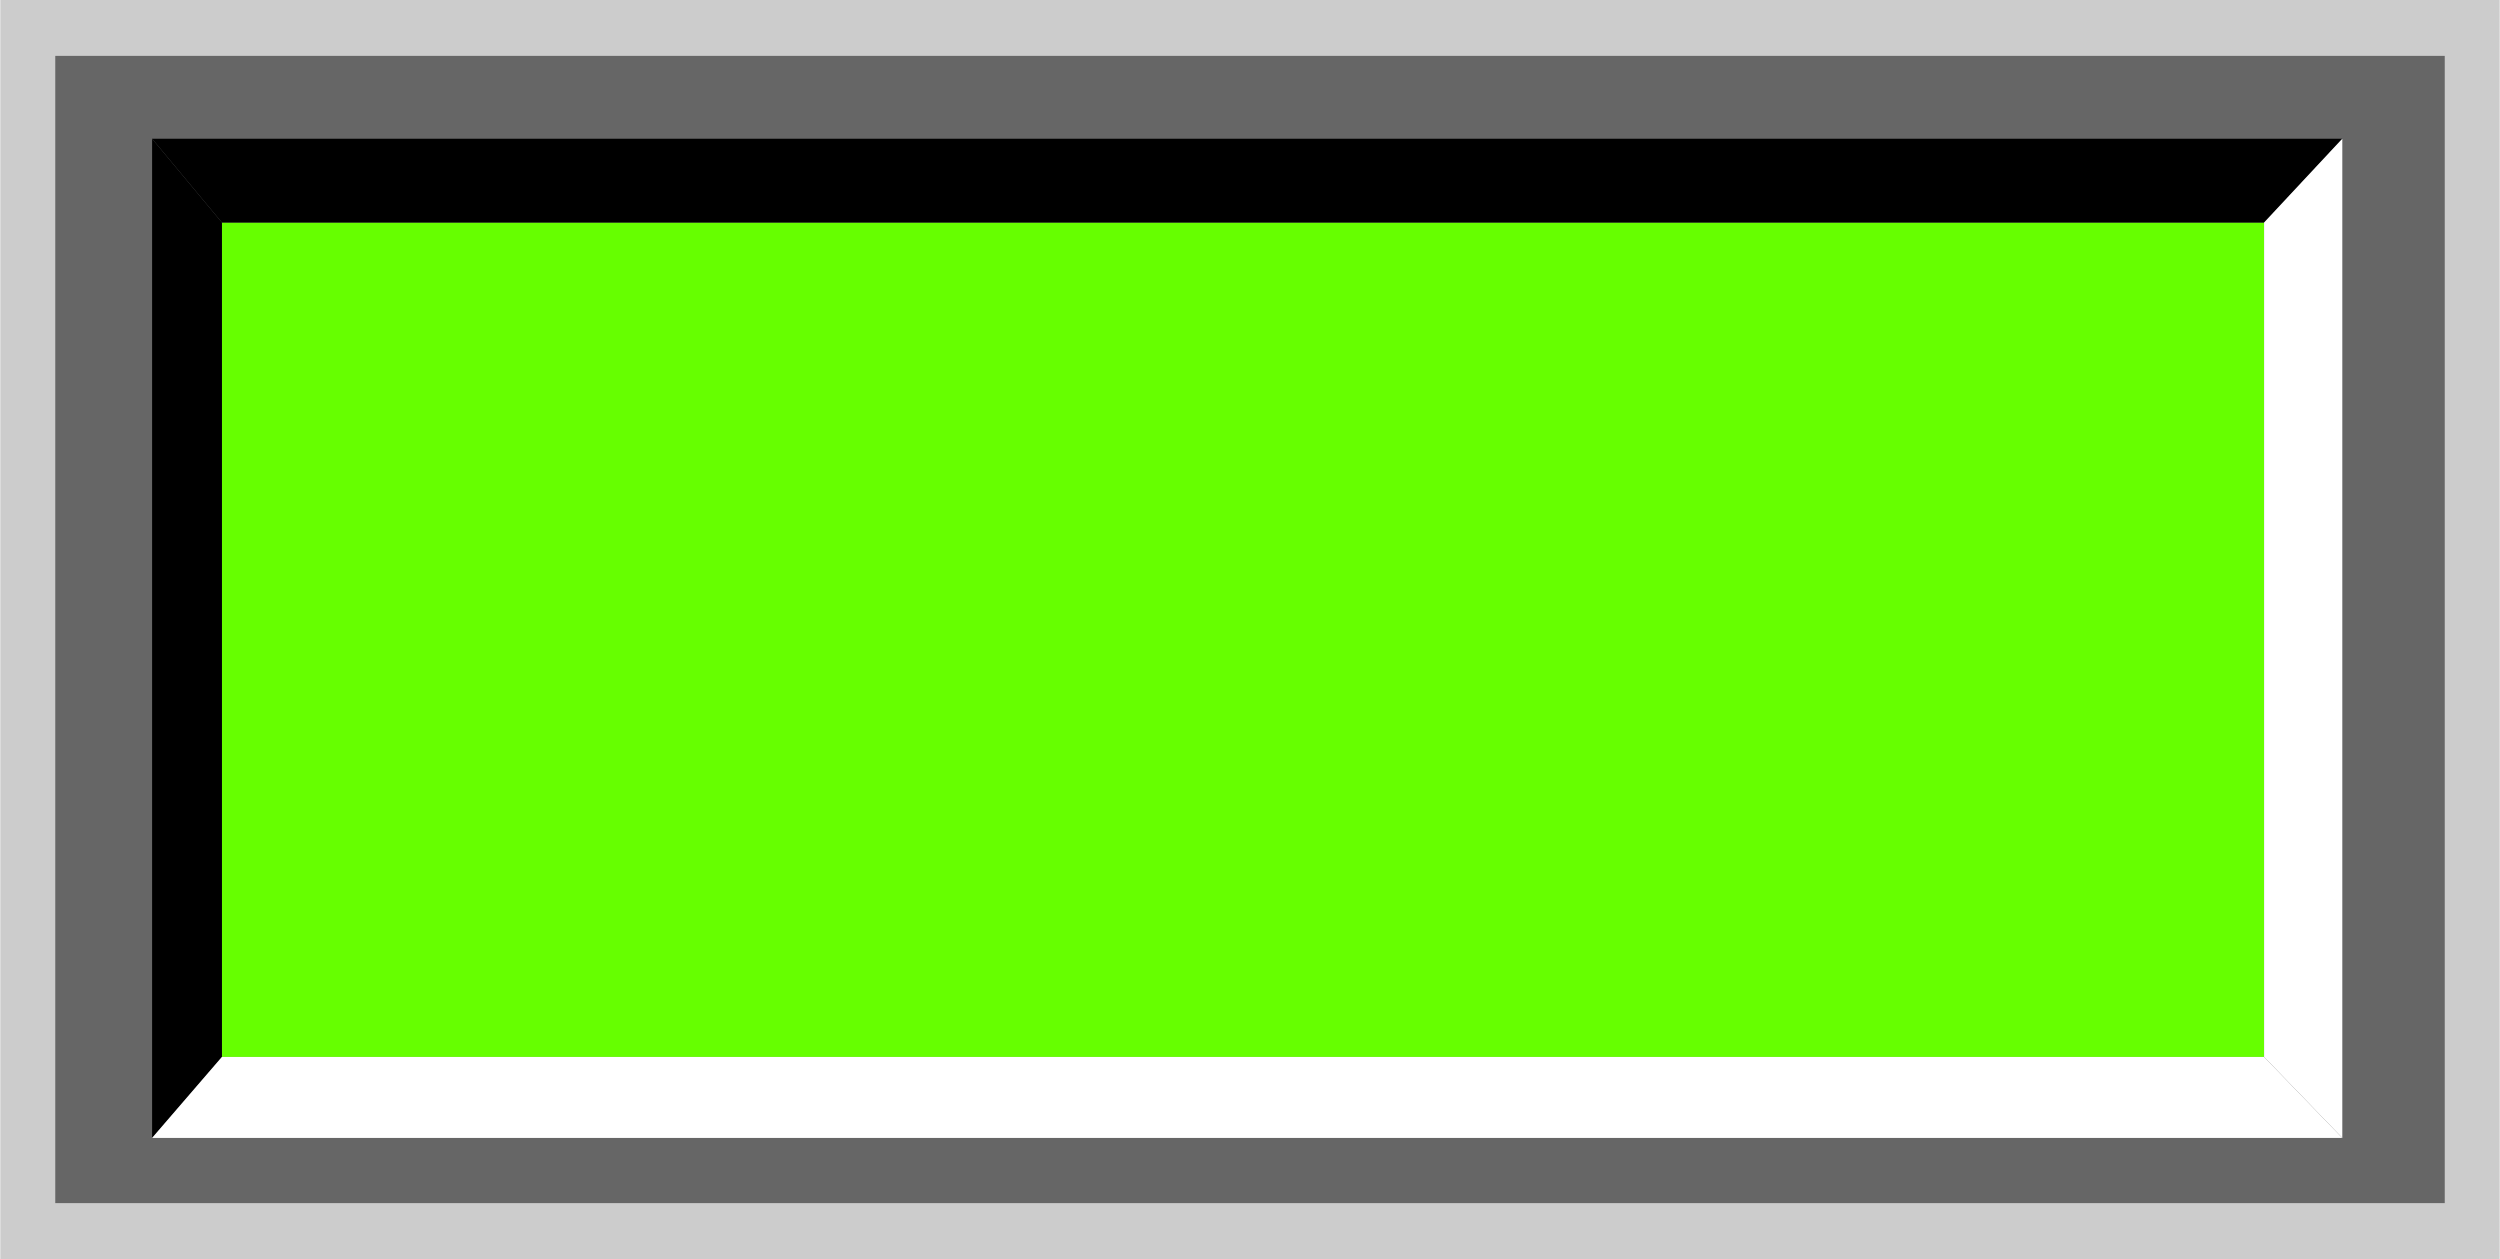
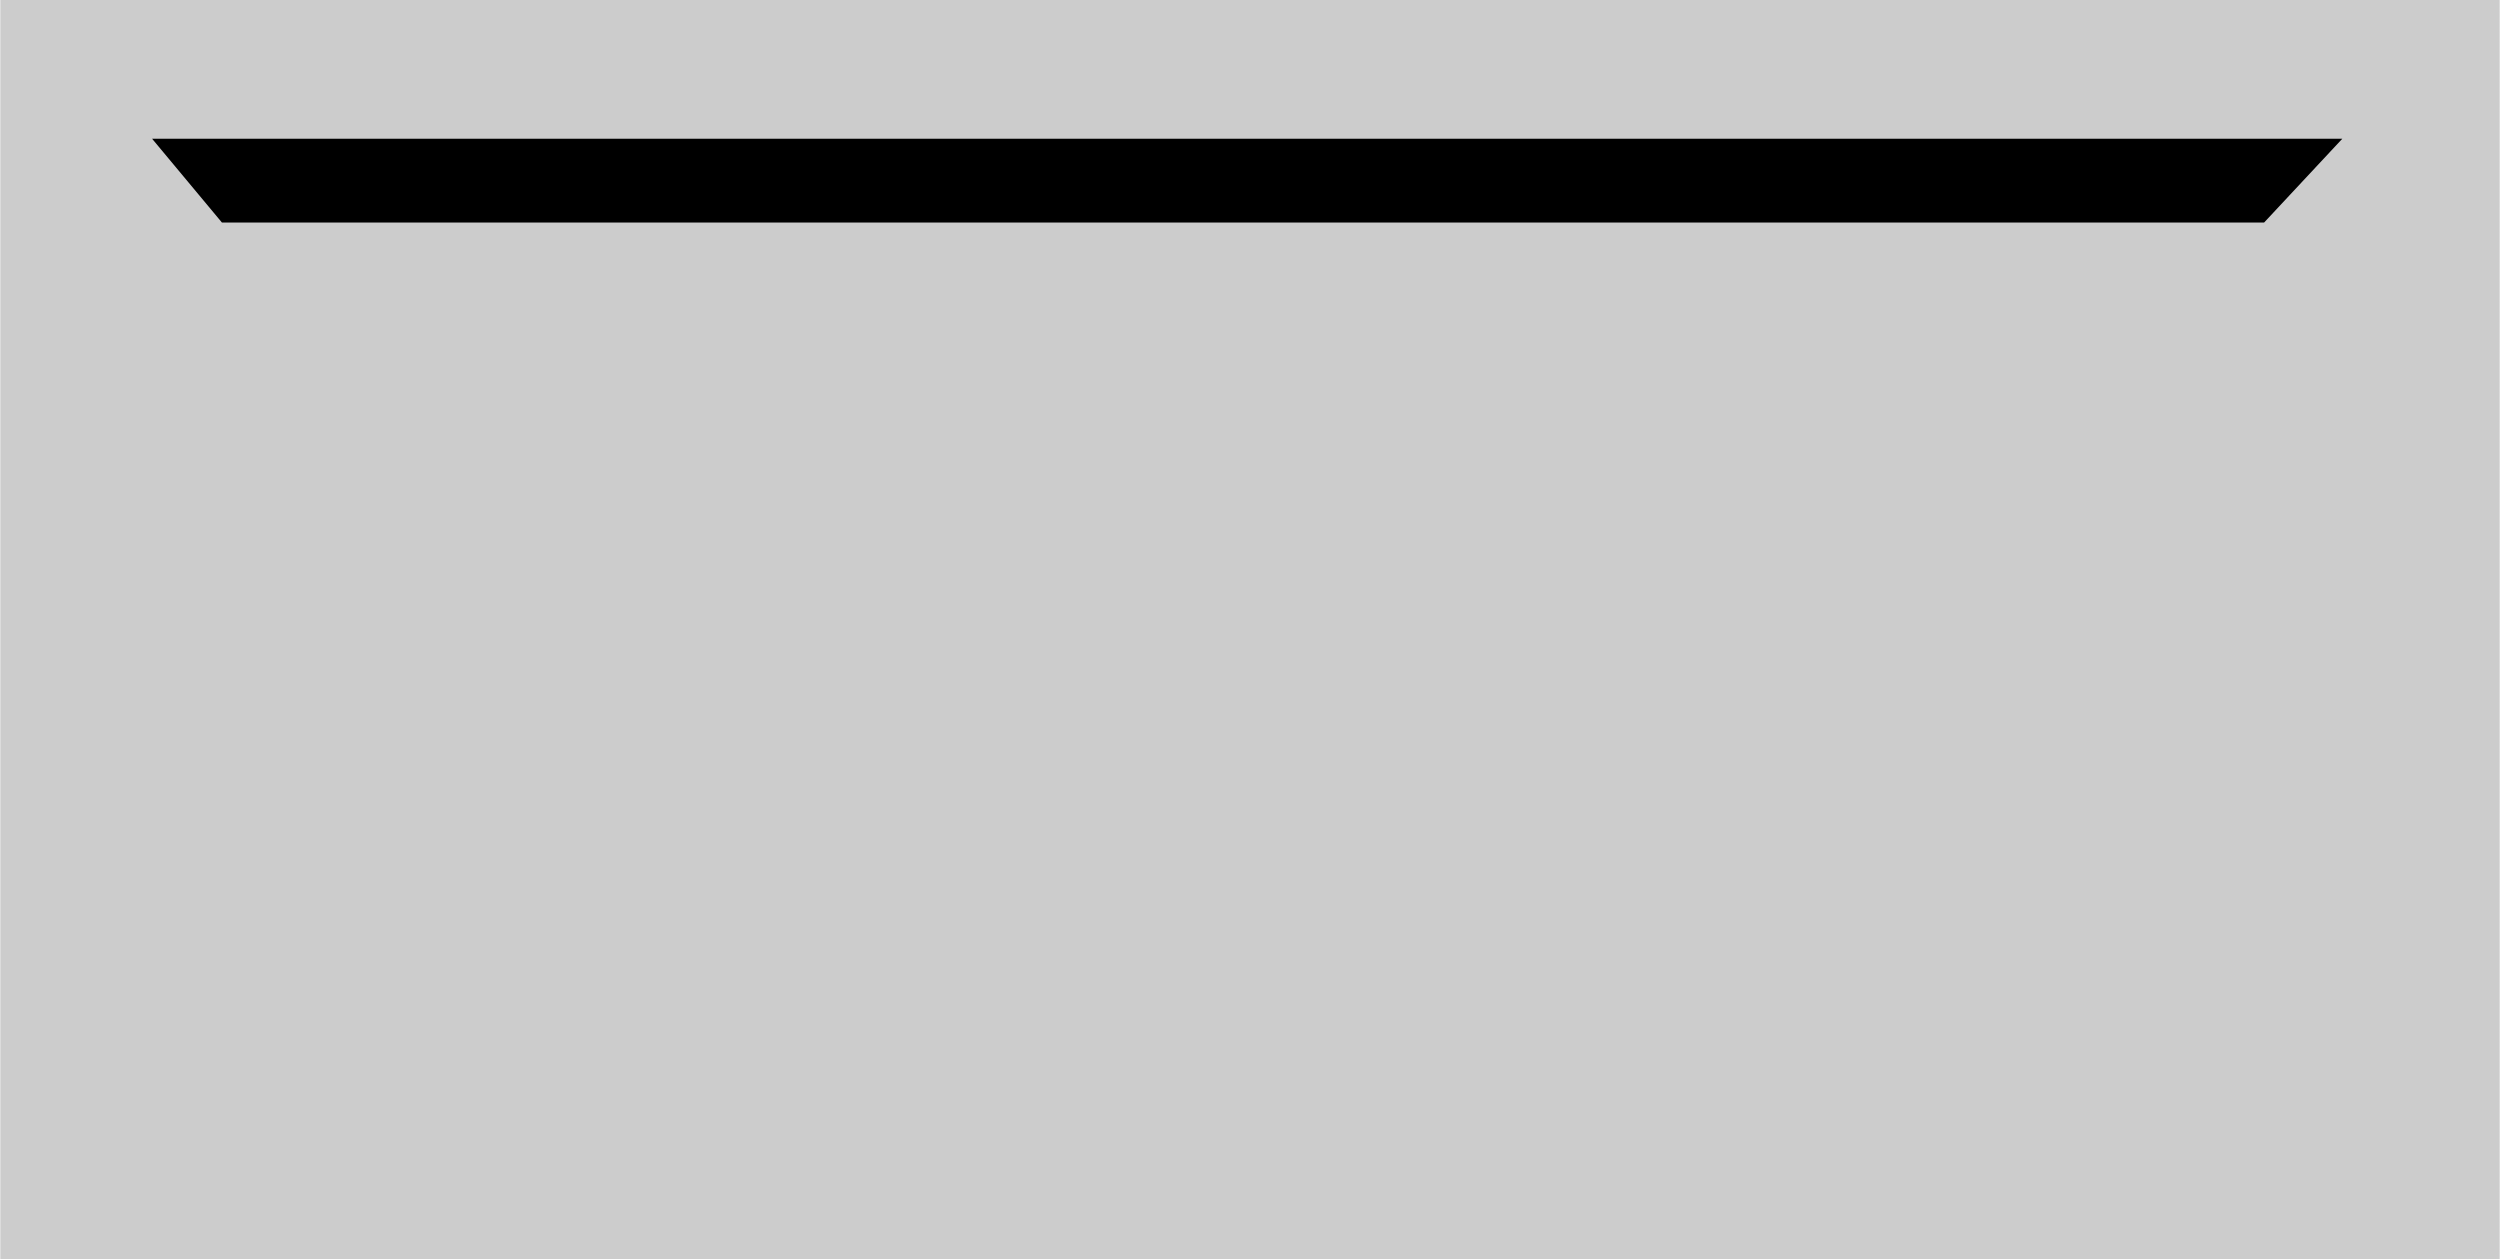
<svg xmlns="http://www.w3.org/2000/svg" xmlns:ns1="http://www.inkscape.org/namespaces/inkscape" xmlns:ns2="http://sodipodi.sourceforge.net/DTD/sodipodi-0.dtd" xml:space="preserve" width="27.8mm" height="14mm" style="shape-rendering:geometricPrecision; text-rendering:geometricPrecision; image-rendering:optimizeQuality; fill-rule:evenodd; clip-rule:evenodd" viewBox="0 0 2.684 1.352" id="svg2" version="1.1" ns1:version="0.48.3.1 r9886" ns2:docname="73.svg">
  <ns2:namedview pagecolor="#ffffff" bordercolor="#666666" borderopacity="1" objecttolerance="10" gridtolerance="10" guidetolerance="10" ns1:pageopacity="0" ns1:pageshadow="2" ns1:window-width="1440" ns1:window-height="844" id="namedview24" showgrid="false" ns1:zoom="8.8118306" ns1:cx="34.02729" ns1:cy="27.020605" ns1:window-x="-4" ns1:window-y="-4" ns1:window-maximized="1" ns1:current-layer="svg2" />
  <defs id="defs4">
    <style type="text/css" id="style6">
   
    .fil3 {fill:black}
    .fil4 {fill:white}
    .fil1 {fill:#999999}
    .fil2 {fill:#B2B2B2}
    .fil0 {fill:#CCCCCC}
   
  </style>
  </defs>
  <g id="shadow" ns1:label="#g3010">
    <rect class="fil0" width="2.684" height="1.352" id="rect10" x="0" y="0" style="fill: rgb(204, 204, 204);" />
  </g>
  <g id="dark" ns1:label="#g3013">
-     <rect class="fil1" x="0.059" y="0.06" width="2.566" height="1.232" id="rect12" style="fill: rgb(102, 102, 102);" />
-   </g>
+     </g>
  <g id="light" ns1:label="#g3016">
-     <rect class="fil2" x="0.238" y="0.239" width="2.193" height="0.896" id="rect14" style="fill: rgb(102, 255, 0);" />
-   </g>
-   <polygon style="fill:#000000" id="polygon16" points="0.163,0.149 0.163,1.222 0.238,1.135 0.238,0.239 " class="fil3" />
+     </g>
  <polygon style="fill:#000000" id="polygon18" points="2.515,0.149 0.163,0.149 0.238,0.239 2.431,0.239 " class="fil3" />
-   <polygon style="fill:#ffffff" id="polygon20" points="0.163,1.222 2.515,1.222 2.431,1.135 0.238,1.135 " class="fil4" />
-   <polygon style="fill:#ffffff" id="polygon22" points="2.515,1.222 2.515,0.149 2.431,0.239 2.431,1.135 " class="fil4" />
</svg>